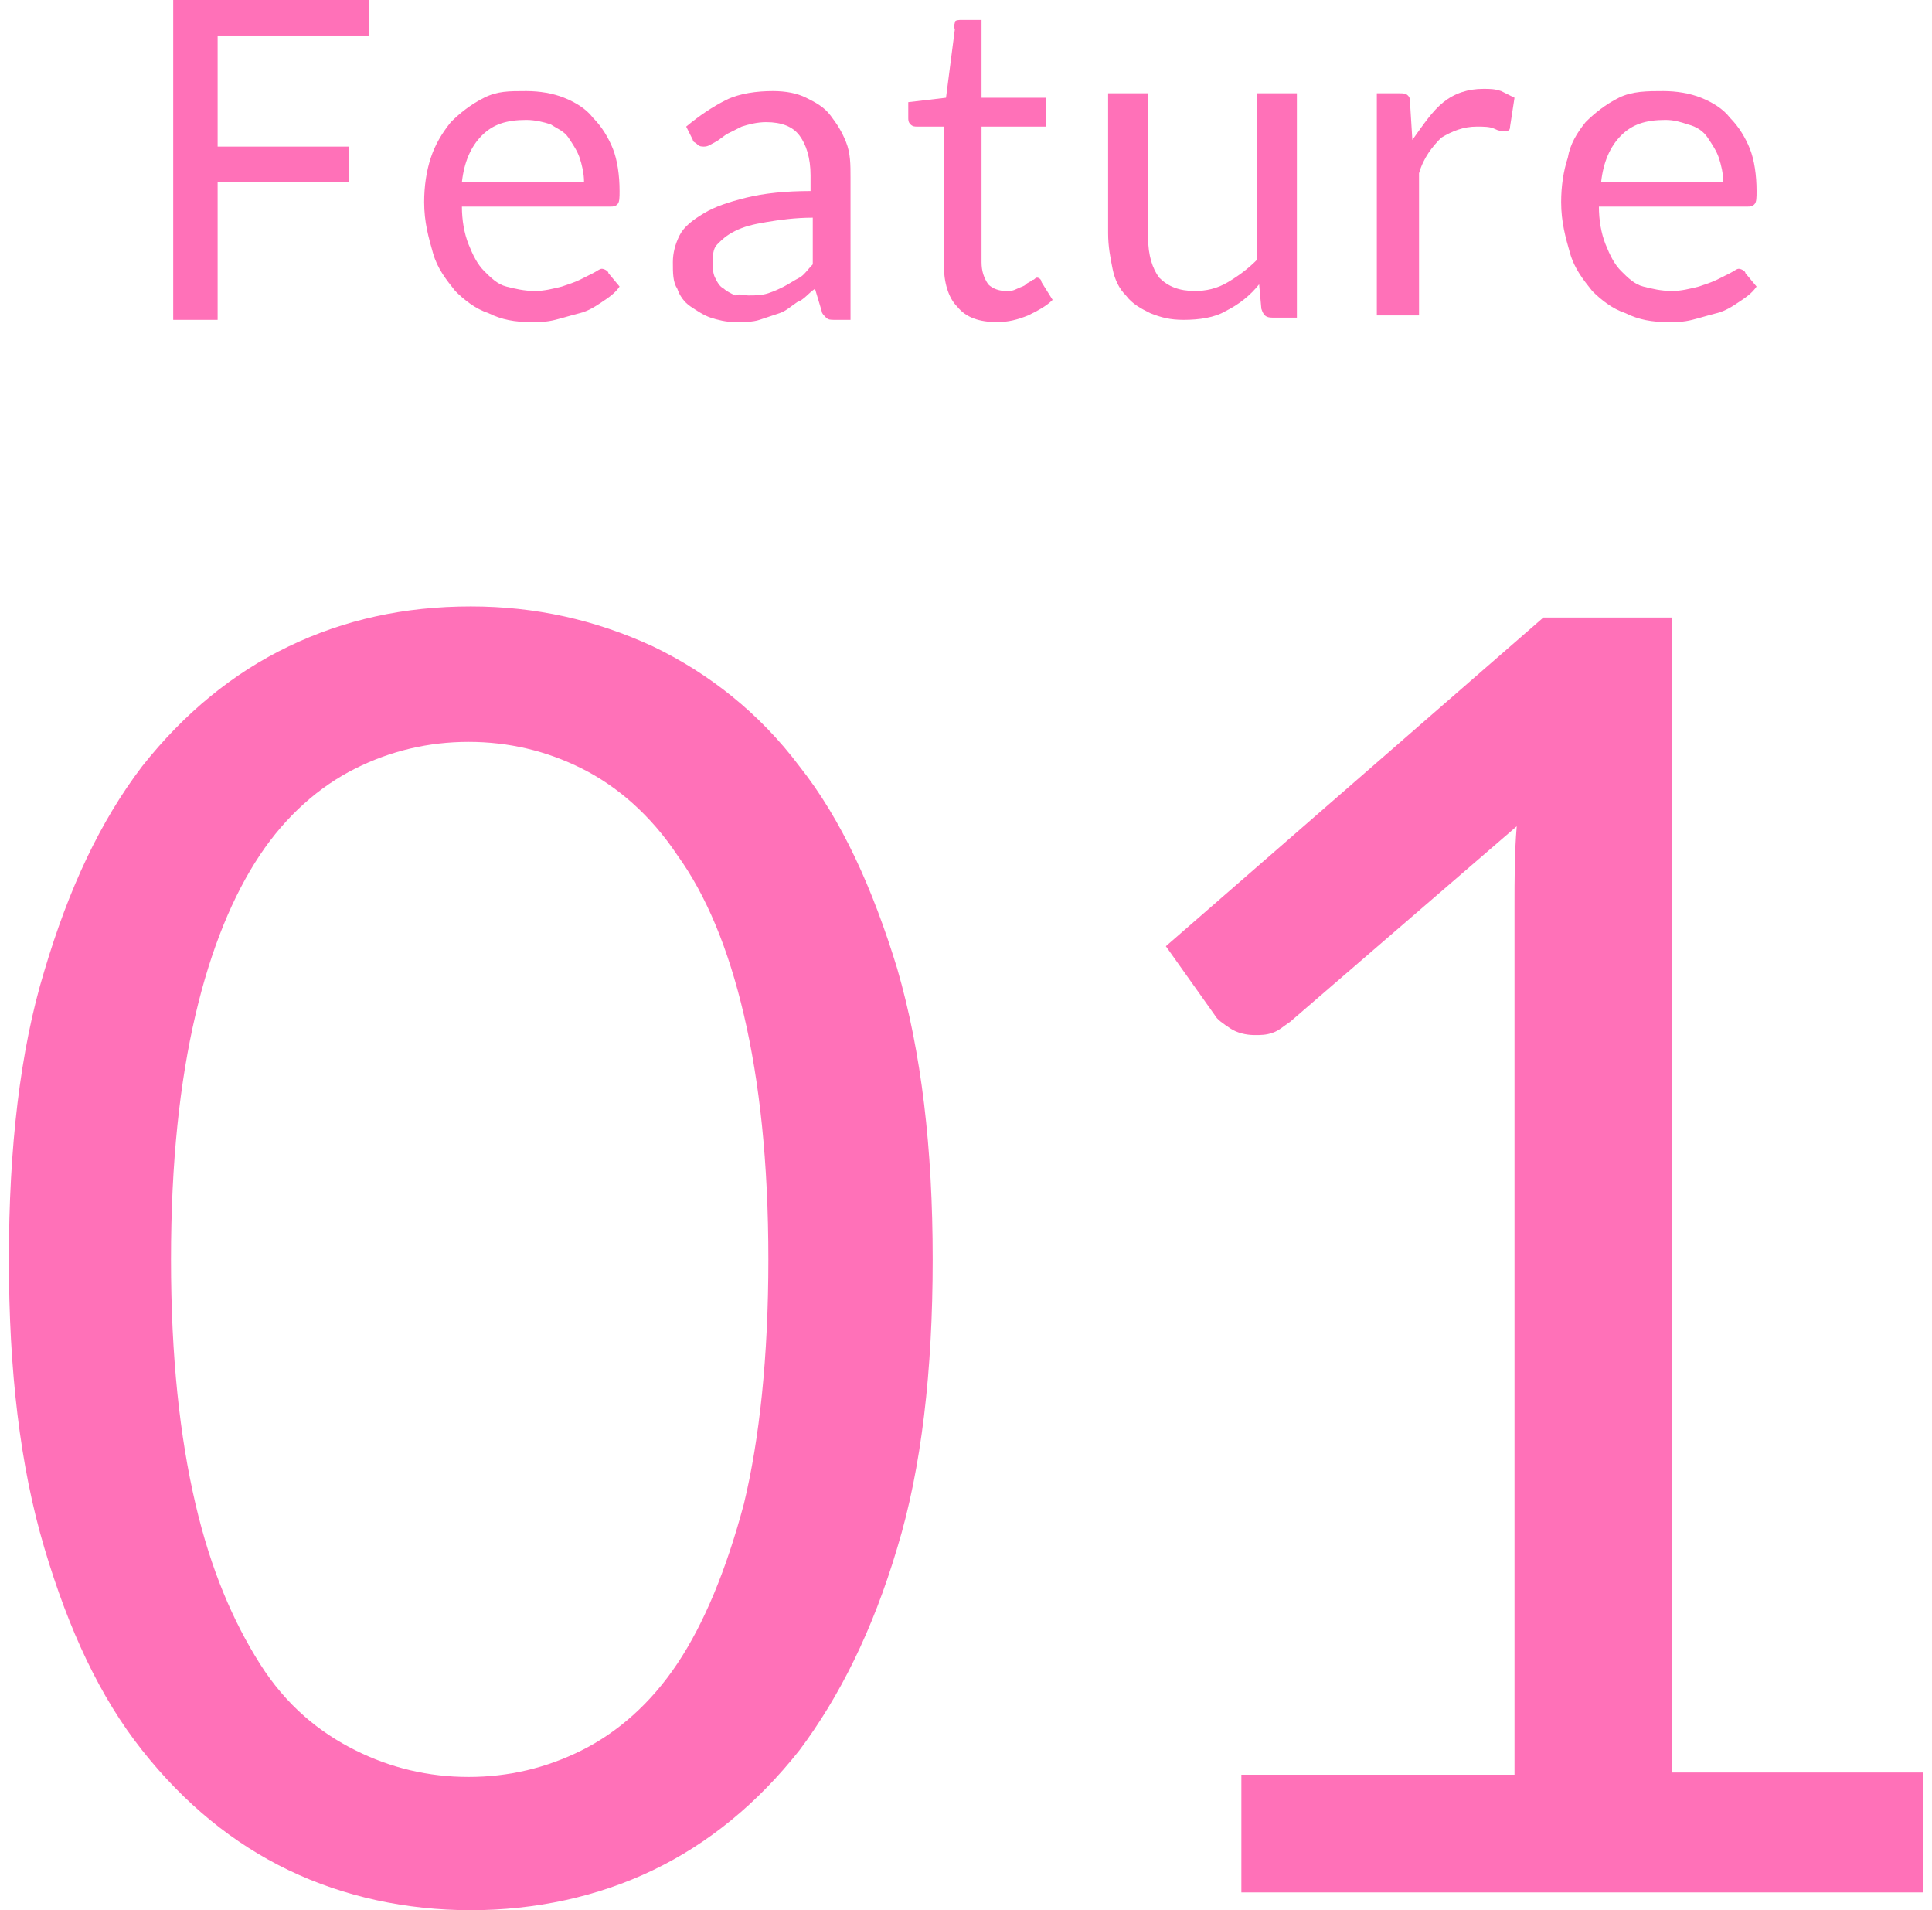
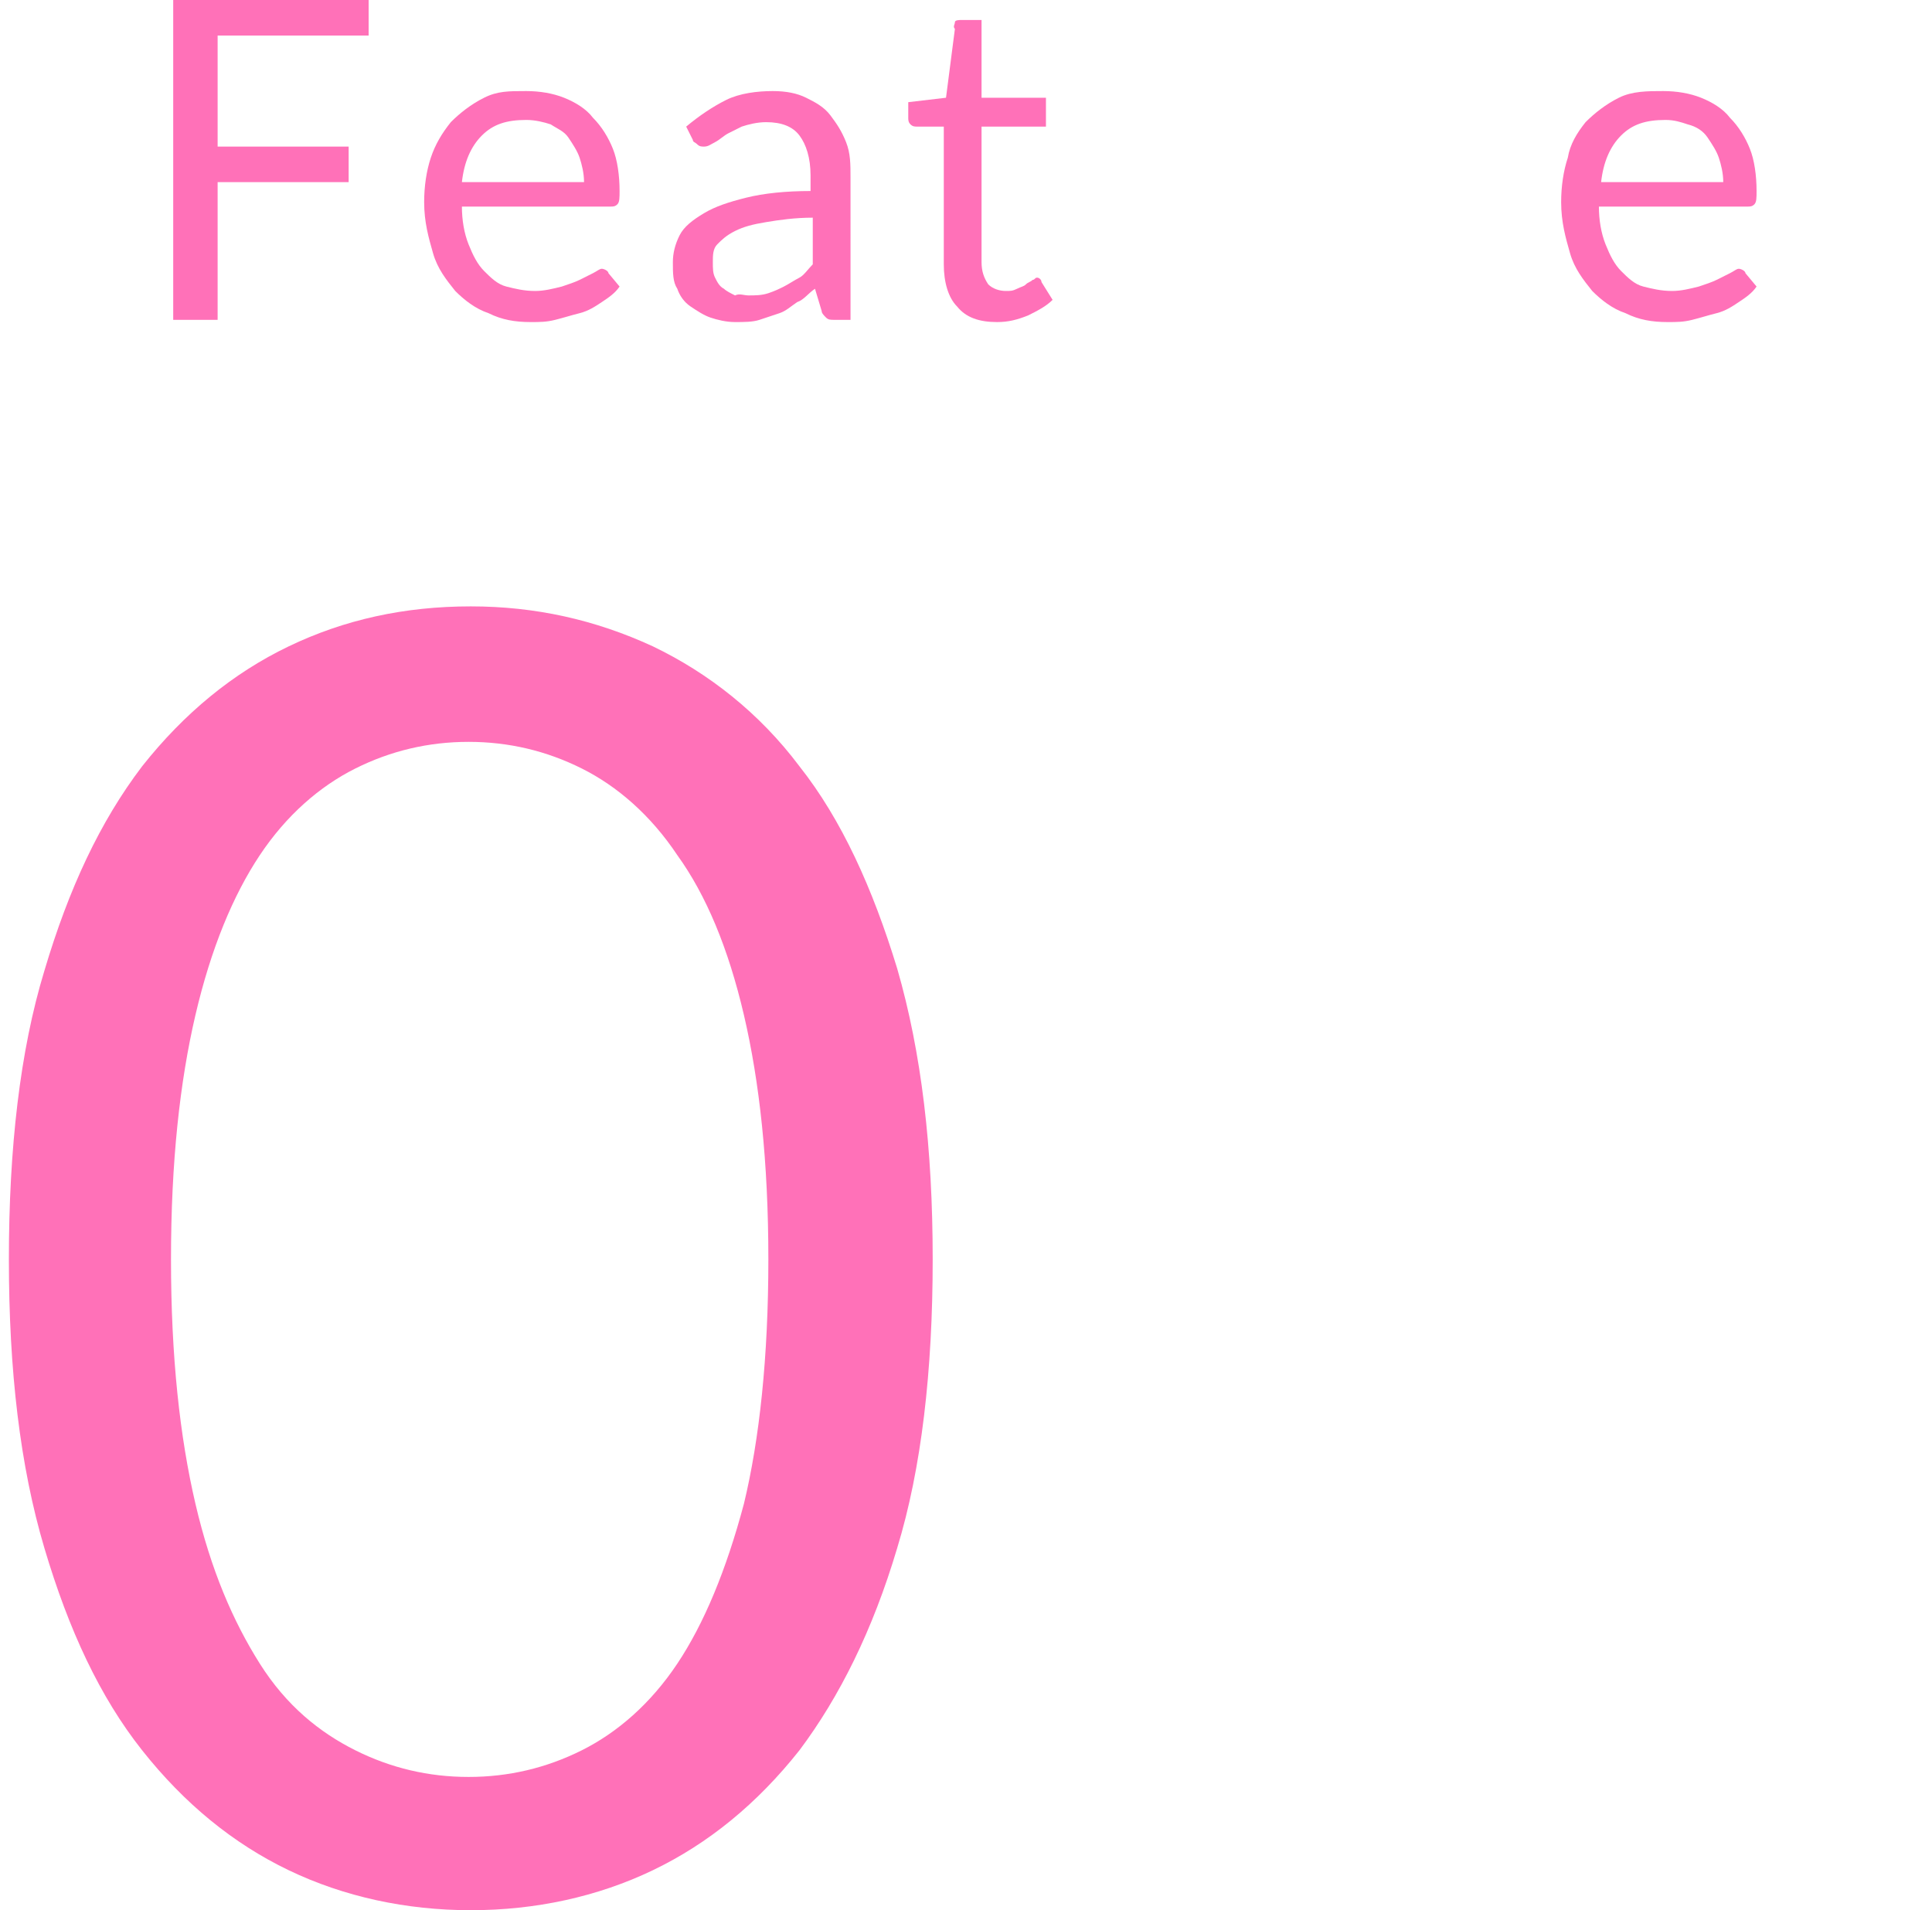
<svg xmlns="http://www.w3.org/2000/svg" version="1.0" id="レイヤー_1" x="0px" y="0px" width="87px" height="86px" viewBox="0 0 87 86" style="enable-background:new 0 0 87 86;" xml:space="preserve">
  <style type="text/css">
	.st0{fill:#FF71B8;}
</style>
  <g>
    <g>
      <g>
        <path class="st0" d="M16.6,0v1.6H9.8v5h5.9v1.6H9.8v6.2h-2V0H16.6z" />
        <path class="st0" d="M23.7,4.1c0.6,0,1.2,0.1,1.7,0.3c0.5,0.2,1,0.5,1.3,0.9c0.4,0.4,0.7,0.9,0.9,1.4s0.3,1.2,0.3,1.9     c0,0.3,0,0.5-0.1,0.6c-0.1,0.1-0.2,0.1-0.3,0.1h-6.7c0,0.6,0.1,1.2,0.3,1.7c0.2,0.5,0.4,0.9,0.7,1.2c0.3,0.3,0.6,0.6,1,0.7     s0.8,0.2,1.3,0.2c0.4,0,0.8-0.1,1.2-0.2c0.3-0.1,0.6-0.2,0.8-0.3s0.4-0.2,0.6-0.3c0.2-0.1,0.3-0.2,0.4-0.2c0.1,0,0.3,0.1,0.3,0.2     l0.5,0.6c-0.2,0.3-0.5,0.5-0.8,0.7c-0.3,0.2-0.6,0.4-1,0.5c-0.4,0.1-0.7,0.2-1.1,0.3c-0.4,0.1-0.7,0.1-1.1,0.1     c-0.7,0-1.3-0.1-1.9-0.4c-0.6-0.2-1.1-0.6-1.5-1c-0.4-0.5-0.8-1-1-1.7c-0.2-0.7-0.4-1.4-0.4-2.3c0-0.7,0.1-1.4,0.3-2     c0.2-0.6,0.5-1.1,0.9-1.6c0.4-0.4,0.9-0.8,1.5-1.1S22.9,4.1,23.7,4.1z M23.7,5.4c-0.9,0-1.5,0.2-2,0.7c-0.5,0.5-0.8,1.2-0.9,2.1     h5.5c0-0.4-0.1-0.8-0.2-1.1c-0.1-0.3-0.3-0.6-0.5-0.9s-0.5-0.4-0.8-0.6C24.5,5.5,24.1,5.4,23.7,5.4z" />
        <path class="st0" d="M38.4,14.4h-0.8c-0.2,0-0.3,0-0.4-0.1s-0.2-0.2-0.2-0.3L36.7,13c-0.3,0.2-0.5,0.5-0.8,0.6     c-0.3,0.2-0.5,0.4-0.8,0.5s-0.6,0.2-0.9,0.3c-0.3,0.1-0.7,0.1-1.1,0.1c-0.4,0-0.8-0.1-1.1-0.2c-0.3-0.1-0.6-0.3-0.9-0.5     c-0.3-0.2-0.5-0.5-0.6-0.8c-0.2-0.3-0.2-0.7-0.2-1.2c0-0.4,0.1-0.8,0.3-1.2c0.2-0.4,0.6-0.7,1.1-1s1.1-0.5,1.9-0.7     s1.8-0.3,2.9-0.3V7.9c0-0.8-0.2-1.4-0.5-1.8c-0.3-0.4-0.8-0.6-1.5-0.6c-0.4,0-0.8,0.1-1.1,0.2C33.2,5.8,33,5.9,32.8,6     s-0.4,0.3-0.6,0.4c-0.2,0.1-0.3,0.2-0.5,0.2c-0.1,0-0.2,0-0.3-0.1s-0.2-0.1-0.2-0.2l-0.3-0.6c0.6-0.5,1.2-0.9,1.8-1.2     c0.6-0.3,1.4-0.4,2.1-0.4c0.6,0,1.1,0.1,1.5,0.3c0.4,0.2,0.8,0.4,1.1,0.8s0.5,0.7,0.7,1.2s0.2,1,0.2,1.6V14.4z M33.7,13.3     c0.3,0,0.6,0,0.9-0.1c0.3-0.1,0.5-0.2,0.7-0.3c0.2-0.1,0.5-0.3,0.7-0.4s0.4-0.4,0.6-0.6V9.8c-0.8,0-1.5,0.1-2.1,0.2     c-0.6,0.1-1,0.2-1.4,0.4s-0.6,0.4-0.8,0.6c-0.2,0.2-0.2,0.5-0.2,0.8c0,0.3,0,0.5,0.1,0.7c0.1,0.2,0.2,0.4,0.4,0.5     c0.1,0.1,0.3,0.2,0.5,0.3C33.3,13.2,33.5,13.3,33.7,13.3z" />
        <path class="st0" d="M44.9,14.5c-0.8,0-1.4-0.2-1.8-0.7c-0.4-0.4-0.6-1.1-0.6-1.9V5.7h-1.2c-0.1,0-0.2,0-0.3-0.1     s-0.1-0.2-0.1-0.3V4.6l1.7-0.2l0.4-3.1C42.9,1.2,43,1.1,43,1s0.2-0.1,0.3-0.1h0.9v3.5h2.9v1.3h-2.9v6.1c0,0.4,0.1,0.7,0.3,1     c0.2,0.2,0.5,0.3,0.8,0.3c0.2,0,0.3,0,0.5-0.1s0.3-0.1,0.4-0.2c0.1-0.1,0.2-0.1,0.3-0.2c0.1,0,0.1-0.1,0.2-0.1     c0.1,0,0.2,0.1,0.2,0.2l0.5,0.8c-0.3,0.3-0.7,0.5-1.1,0.7C45.8,14.4,45.4,14.5,44.9,14.5z" />
-         <path class="st0" d="M51.7,4.2v6.5c0,0.8,0.2,1.4,0.5,1.8c0.4,0.4,0.9,0.6,1.6,0.6c0.5,0,1-0.1,1.5-0.4s0.9-0.6,1.3-1V4.2h1.8     v10.1h-1.1c-0.3,0-0.4-0.1-0.5-0.4l-0.1-1.1c-0.4,0.5-0.9,0.9-1.5,1.2c-0.5,0.3-1.2,0.4-1.9,0.4c-0.6,0-1-0.1-1.5-0.3     c-0.4-0.2-0.8-0.4-1.1-0.8c-0.3-0.3-0.5-0.7-0.6-1.2c-0.1-0.5-0.2-1-0.2-1.6V4.2H51.7z" />
-         <path class="st0" d="M62,14.4V4.2h1c0.2,0,0.3,0,0.4,0.1s0.1,0.2,0.1,0.4l0.1,1.6C64.1,5.6,64.5,5,65,4.6     c0.5-0.4,1.1-0.6,1.8-0.6c0.3,0,0.5,0,0.8,0.1c0.2,0.1,0.4,0.2,0.6,0.3L68,5.7c0,0.2-0.1,0.2-0.3,0.2c-0.1,0-0.2,0-0.4-0.1     c-0.2-0.1-0.5-0.1-0.8-0.1c-0.6,0-1.1,0.2-1.6,0.5c-0.4,0.4-0.8,0.9-1,1.6v6.4H62z" />
        <path class="st0" d="M74.9,4.1c0.6,0,1.2,0.1,1.7,0.3c0.5,0.2,1,0.5,1.3,0.9c0.4,0.4,0.7,0.9,0.9,1.4s0.3,1.2,0.3,1.9     c0,0.3,0,0.5-0.1,0.6c-0.1,0.1-0.2,0.1-0.3,0.1h-6.7c0,0.6,0.1,1.2,0.3,1.7c0.2,0.5,0.4,0.9,0.7,1.2c0.3,0.3,0.6,0.6,1,0.7     s0.8,0.2,1.3,0.2c0.4,0,0.8-0.1,1.2-0.2c0.3-0.1,0.6-0.2,0.8-0.3s0.4-0.2,0.6-0.3c0.2-0.1,0.3-0.2,0.4-0.2c0.1,0,0.3,0.1,0.3,0.2     l0.5,0.6c-0.2,0.3-0.5,0.5-0.8,0.7c-0.3,0.2-0.6,0.4-1,0.5c-0.4,0.1-0.7,0.2-1.1,0.3c-0.4,0.1-0.7,0.1-1.1,0.1     c-0.7,0-1.3-0.1-1.9-0.4c-0.6-0.2-1.1-0.6-1.5-1c-0.4-0.5-0.8-1-1-1.7c-0.2-0.7-0.4-1.4-0.4-2.3c0-0.7,0.1-1.4,0.3-2     C70.7,6.5,71,6,71.4,5.5c0.4-0.4,0.9-0.8,1.5-1.1S74.2,4.1,74.9,4.1z M75,5.4c-0.9,0-1.5,0.2-2,0.7c-0.5,0.5-0.8,1.2-0.9,2.1h5.5     c0-0.4-0.1-0.8-0.2-1.1c-0.1-0.3-0.3-0.6-0.5-0.9S76.4,5.7,76,5.6C75.7,5.5,75.4,5.4,75,5.4z" />
      </g>
    </g>
    <g>
      <g>
        <path class="st0" d="M42,56.7c0,5-0.5,9.4-1.6,13c-1.1,3.7-2.6,6.7-4.4,9.1c-1.9,2.4-4.1,4.2-6.6,5.4c-2.5,1.2-5.3,1.8-8.2,1.8     c-2.9,0-5.7-0.6-8.2-1.8c-2.5-1.2-4.7-3-6.6-5.4c-1.9-2.4-3.3-5.4-4.4-9.1c-1.1-3.7-1.6-8-1.6-13c0-5,0.5-9.4,1.6-13     C3.1,40,4.5,37,6.4,34.5c1.9-2.4,4.1-4.2,6.6-5.4s5.2-1.8,8.2-1.8c2.9,0,5.6,0.6,8.2,1.8c2.5,1.2,4.8,3,6.6,5.4     c1.9,2.4,3.3,5.5,4.4,9.1C41.5,47.4,42,51.7,42,56.7z M34.6,56.7c0-4.4-0.4-8-1.1-11c-0.7-3-1.7-5.4-3-7.2     c-1.2-1.8-2.7-3.1-4.3-3.9c-1.6-0.8-3.3-1.2-5.1-1.2c-1.8,0-3.5,0.4-5.1,1.2c-1.6,0.8-3.1,2.1-4.3,3.9c-1.2,1.8-2.2,4.2-2.9,7.2     s-1.1,6.6-1.1,11c0,4.4,0.4,8,1.1,11s1.7,5.3,2.9,7.2s2.7,3.1,4.3,3.9c1.6,0.8,3.3,1.2,5.1,1.2c1.8,0,3.5-0.4,5.1-1.2     c1.6-0.8,3.1-2.1,4.3-3.9c1.2-1.8,2.2-4.2,3-7.2C34.2,64.8,34.6,61.1,34.6,56.7z" />
-         <path class="st0" d="M55.9,79.9h12.3V40.8c0-1.2,0-2.4,0.1-3.6L58.1,46c-0.3,0.2-0.5,0.4-0.8,0.5c-0.3,0.1-0.5,0.1-0.8,0.1     c-0.4,0-0.8-0.1-1.1-0.3c-0.3-0.2-0.6-0.4-0.7-0.6l-2.2-3.1l17-14.8h5.8v52h11.3v5.4H55.9V79.9z" />
      </g>
    </g>
  </g>
  <g>
</g>
  <g>
</g>
  <g>
</g>
  <g>
</g>
  <g>
</g>
  <g>
</g>
  <g>
</g>
  <g>
</g>
  <g>
</g>
  <g>
</g>
  <g>
</g>
  <g>
</g>
  <g>
</g>
  <g>
</g>
  <g>
</g>
</svg>